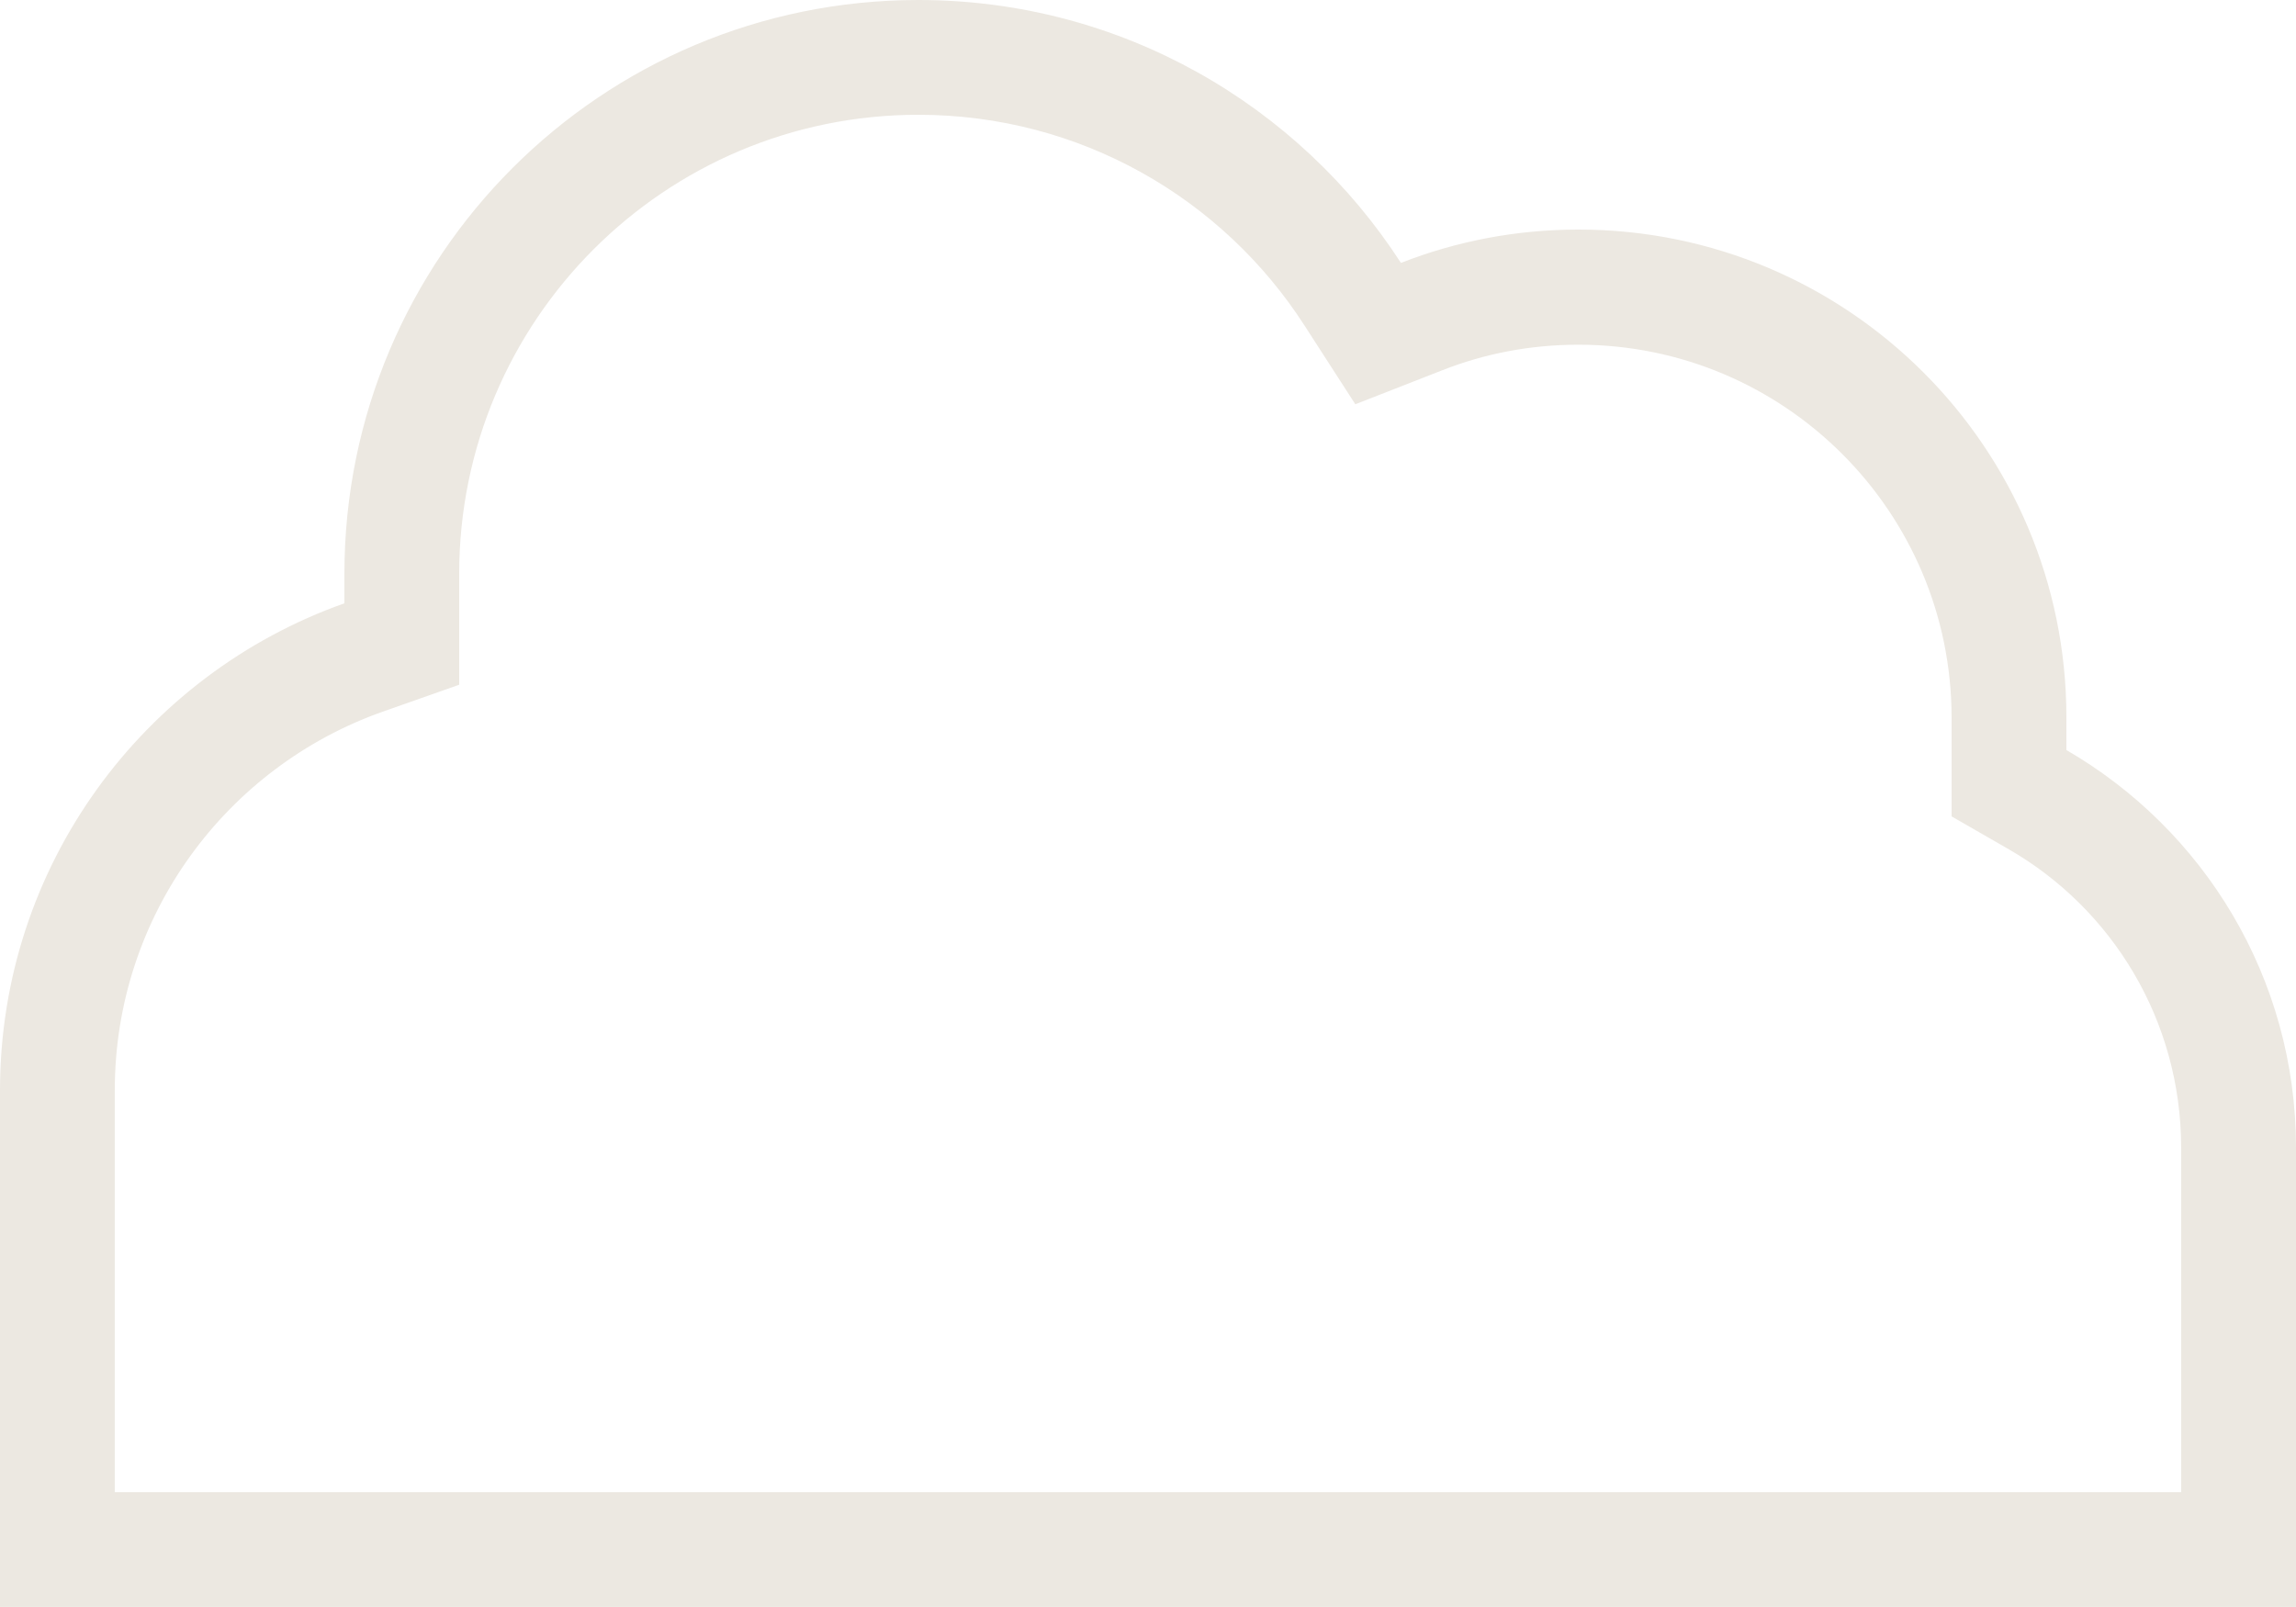
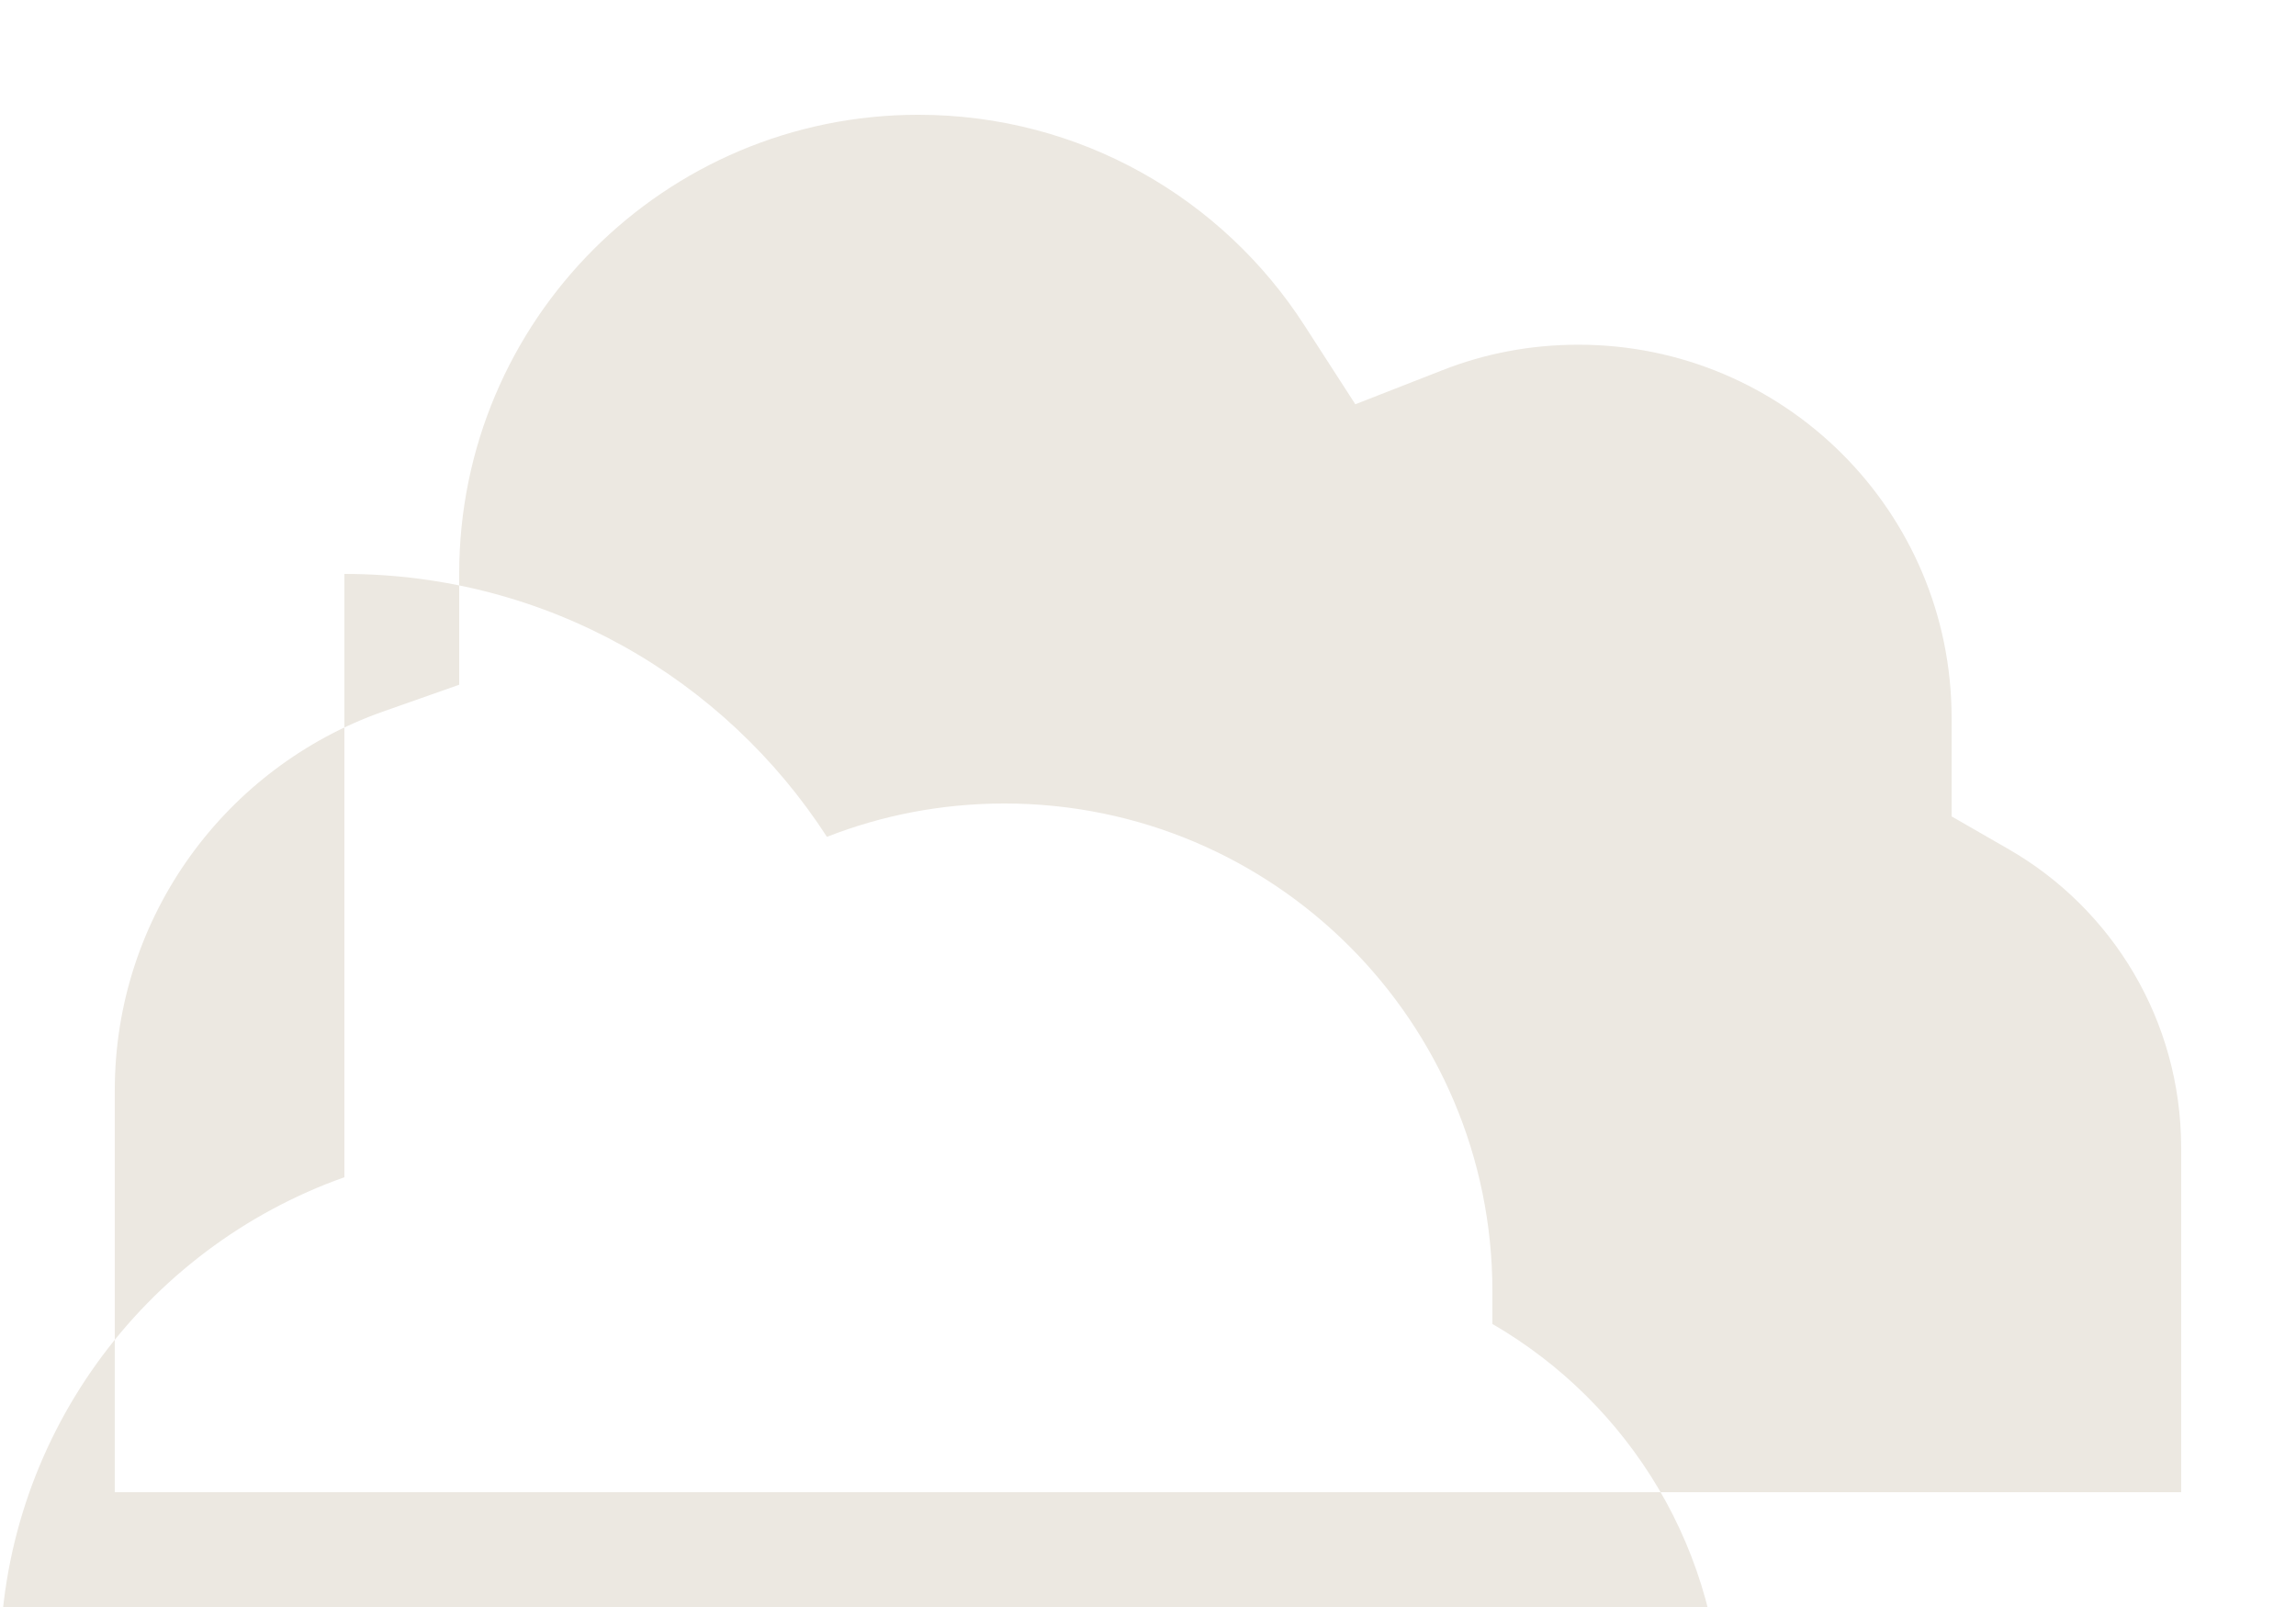
<svg xmlns="http://www.w3.org/2000/svg" id="Layer_1" viewBox="0 0 873.52 611.46">
  <defs>
    <style>.cls-1{fill:#ece8e1;stroke-width:0px;}</style>
  </defs>
-   <path class="cls-1" d="m131.03,218.38C131.03,97.72,228.75,0,349.41,0c76.98,0,144.68,39.85,183.58,100.04,20.88-8.19,43.68-12.69,67.56-12.69,102.5,0,185.62,83.12,185.62,185.62v12.42c52.27,30.3,87.35,86.67,87.35,151.36v174.7H0v-196.54c0-85.58,54.73-158.32,131.03-185.35v-11.19Zm611.46,92.4v-37.67c0-78.34-63.6-141.95-141.95-141.95-18.43,0-35.76,3.41-51.73,9.69l-33.17,12.97-19.38-30.03c-31.12-48.32-85.3-80.12-146.86-80.12-96.5,0-174.7,78.21-174.7,174.7v42.17l-29.07,10.24c-59.51,21.02-101.96,77.66-101.96,144.13v152.87h786.16v-131.03c0-48.45-26.21-90.9-65.51-113.56l-21.84-12.56v.14Z" />
+   <path class="cls-1" d="m131.03,218.38c76.98,0,144.68,39.85,183.58,100.04,20.88-8.19,43.68-12.69,67.56-12.69,102.5,0,185.62,83.12,185.62,185.62v12.42c52.27,30.3,87.35,86.67,87.35,151.36v174.7H0v-196.54c0-85.58,54.73-158.32,131.03-185.35v-11.19Zm611.46,92.4v-37.67c0-78.34-63.6-141.95-141.95-141.95-18.43,0-35.76,3.41-51.73,9.69l-33.17,12.97-19.38-30.03c-31.12-48.32-85.3-80.12-146.86-80.12-96.5,0-174.7,78.21-174.7,174.7v42.17l-29.07,10.24c-59.51,21.02-101.96,77.66-101.96,144.13v152.87h786.16v-131.03c0-48.45-26.21-90.9-65.51-113.56l-21.84-12.56v.14Z" />
</svg>